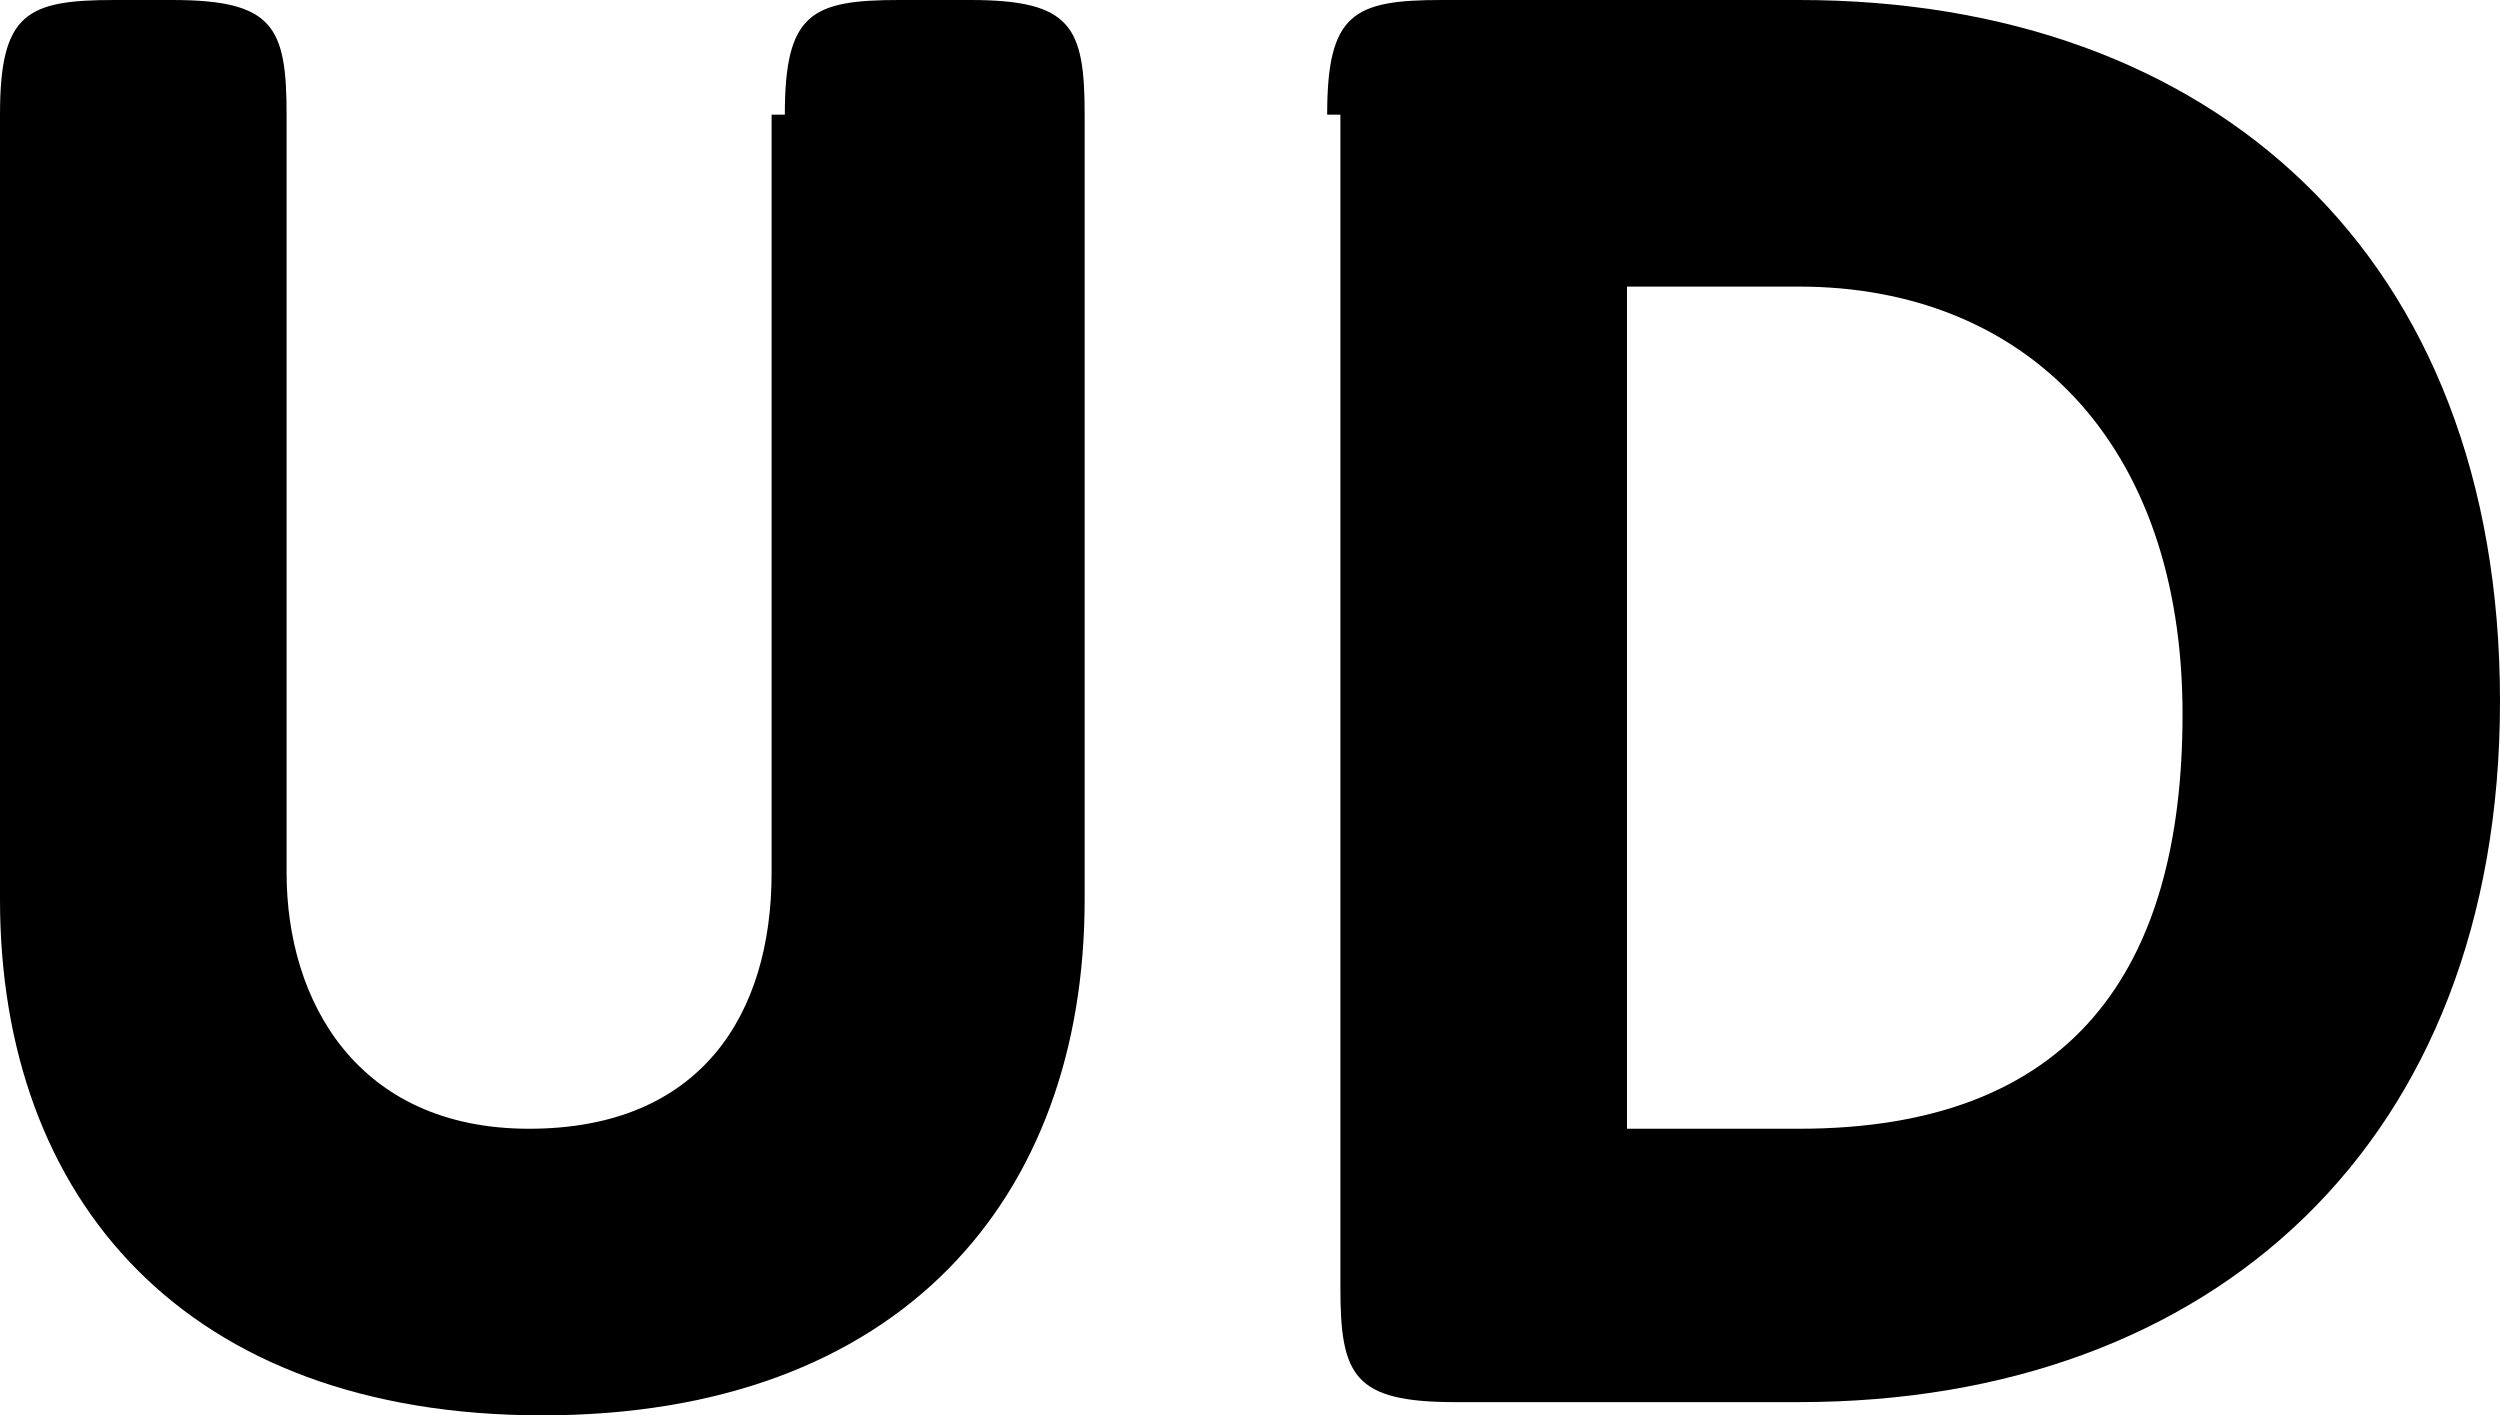
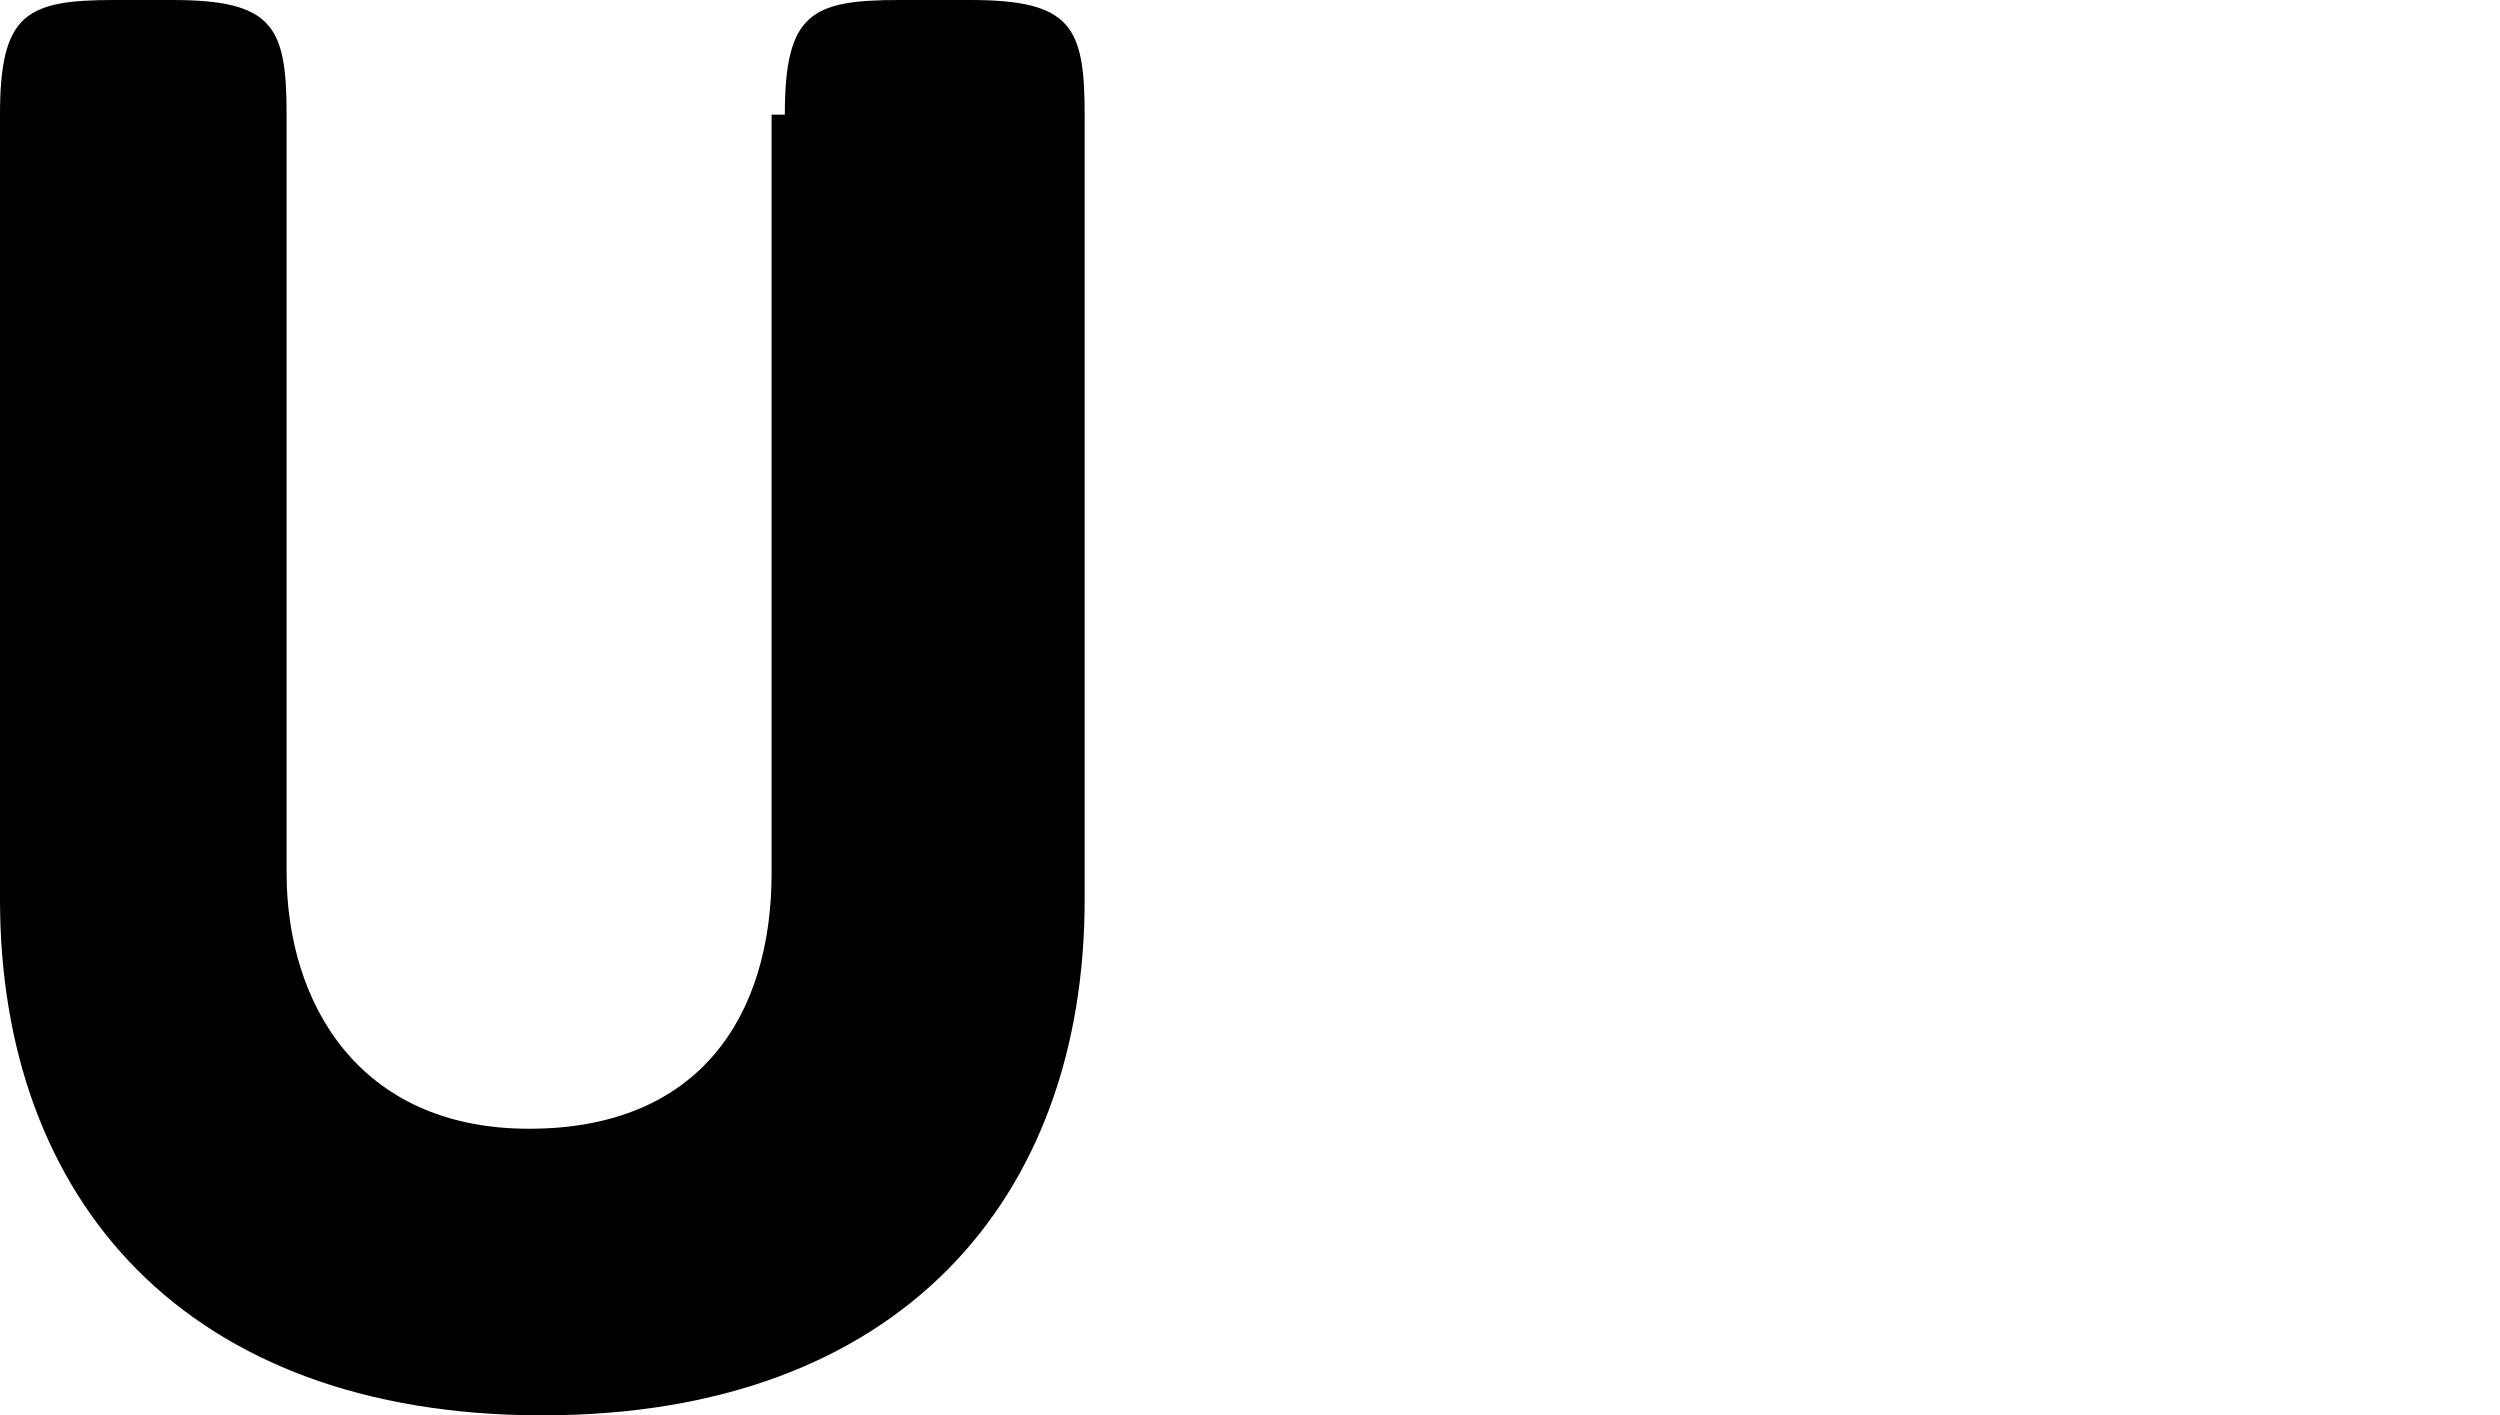
<svg xmlns="http://www.w3.org/2000/svg" version="1.1" id="Ebene_1" x="0px" y="0px" viewBox="0 0 56.7 32.1" style="enable-background:new 0 0 56.7 32.1;" xml:space="preserve">
  <g>
    <g>
-       <path d="M17.8,2.6c0-2.3,0.6-2.6,2.6-2.6H22c2.3,0,2.6,0.6,2.6,2.6v17.8c0,6.8-4.2,11.7-12.3,11.7S0,27.2,0,20.4V2.6    C0,0.3,0.6,0,2.6,0h1.3c2.3,0,2.6,0.6,2.6,2.6v17.2c0,2.9,1.6,5.8,5.5,5.8s5.5-2.6,5.5-5.8V2.6H17.8z" />
-       <path d="M30.1,2.6c0-2.3,0.6-2.6,2.6-2.6h8.1c9.4,0,15.9,5.8,15.9,15.9c0,10-6.5,15.9-15.9,15.9H33c-2.3,0-2.6-0.6-2.6-2.6V2.6    H30.1z M36.9,6.5v19.1h3.9c6.2,0,8.7-3.6,8.7-9.4c0-6.2-3.6-9.7-8.7-9.7H36.9z" />
+       <path d="M17.8,2.6c0-2.3,0.6-2.6,2.6-2.6H22c2.3,0,2.6,0.6,2.6,2.6v17.8c0,6.8-4.2,11.7-12.3,11.7S0,27.2,0,20.4V2.6    C0,0.3,0.6,0,2.6,0h1.3c2.3,0,2.6,0.6,2.6,2.6v17.2c0,2.9,1.6,5.8,5.5,5.8s5.5-2.6,5.5-5.8V2.6z" />
    </g>
  </g>
</svg>